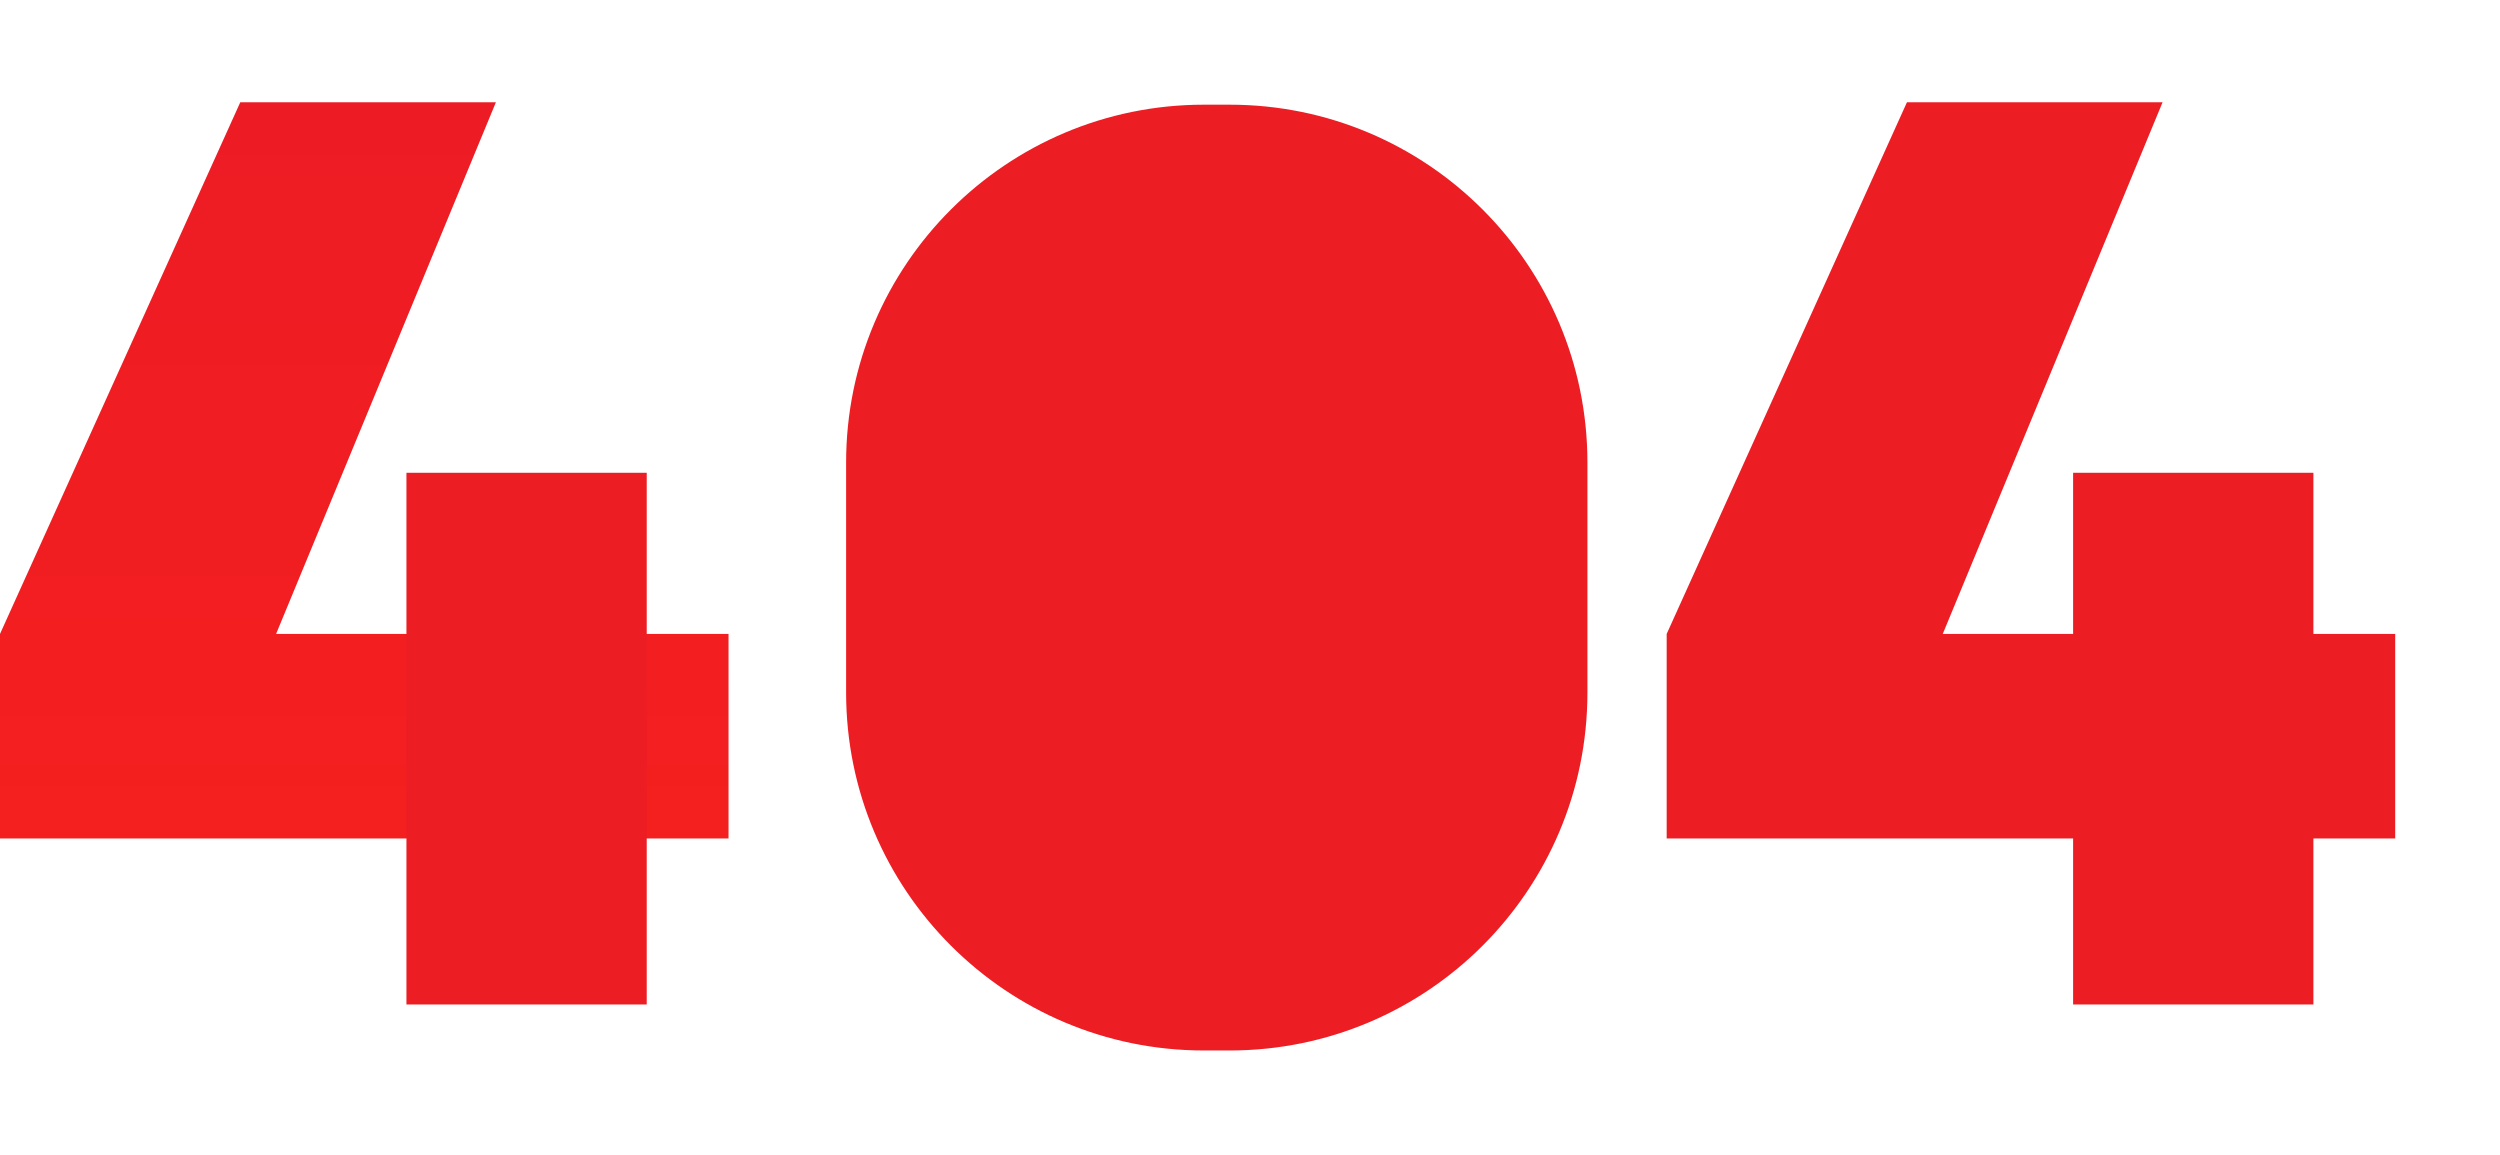
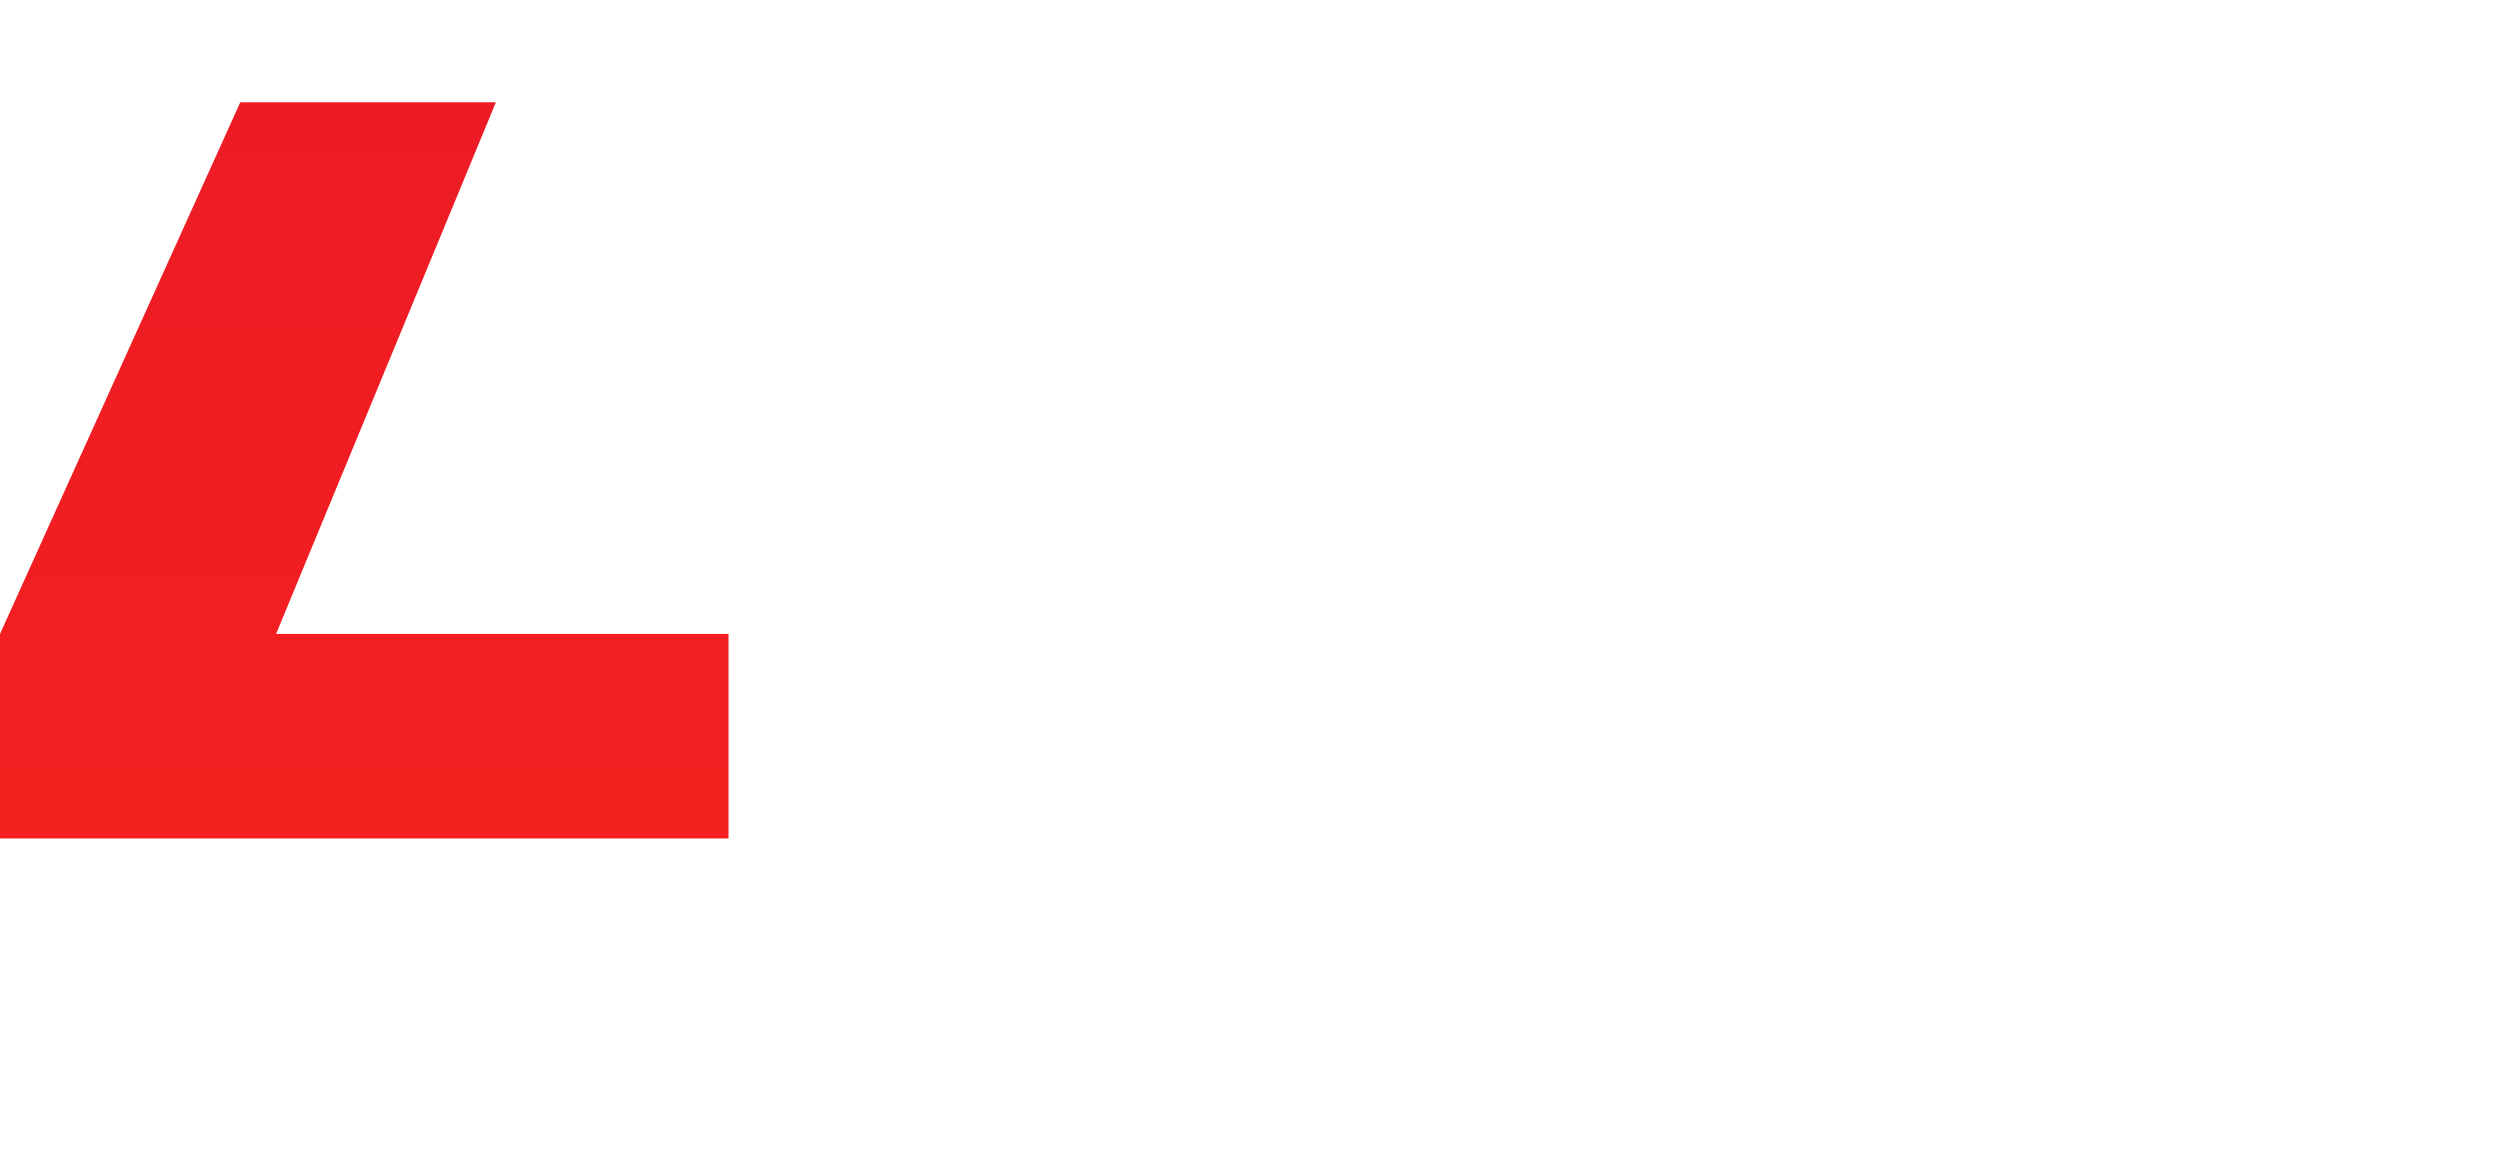
<svg xmlns="http://www.w3.org/2000/svg" width="489" height="226" viewBox="0 0 489 226" fill="none">
  <g filter="url(#filter0_d_4211_38579)">
-     <path fillRule="evenodd" clip-rule="evenodd" d="M235.5 16.475C196.84 16.475 165.5 47.815 165.5 86.475V131.475C165.5 170.135 196.84 201.475 235.5 201.475H240.5C279.16 201.475 310.5 170.135 310.5 131.475V86.475C310.5 47.815 279.16 16.475 240.5 16.475H235.5ZM233 45C223.059 45 215 53.059 215 63V152C215 161.941 223.059 170 233 170H244C253.941 170 262 161.941 262 152V63C262 53.059 253.941 45 244 45H233Z" fill="#ED1D24" />
-   </g>
+     </g>
  <g filter="url(#filter1_d_4211_38579)">
-     <path d="M373 20H423L380 124H468.5V164H326V124L373 20Z" fill="#ED1D24" />
-   </g>
+     </g>
  <path d="M47 20H97L54 124H142.5V164H0V124L47 20Z" fill="url(#paint0_linear_4211_38579)" />
  <g filter="url(#filter2_d_4211_38579)">
-     <rect x="405.5" y="92.475" width="47" height="104" fill="#ED1D24" />
-   </g>
+     </g>
  <g filter="url(#filter3_d_4211_38579)">
-     <rect x="79.5" y="92.475" width="47" height="104" fill="#ED1D24" />
-   </g>
+     </g>
  <defs>
    <filter id="filter0_d_4211_38579" x="145.5" y="0.475" width="185" height="225" filterUnits="userSpaceOnUse" color-interpolation-filters="sRGB">
      <feFlood flood-opacity="0" result="BackgroundImageFix" />
      <feColorMatrix in="SourceAlpha" type="matrix" values="0 0 0 0 0 0 0 0 0 0 0 0 0 0 0 0 0 0 127 0" result="hardAlpha" />
      <feOffset dy="4" />
      <feGaussianBlur stdDeviation="10" />
      <feColorMatrix type="matrix" values="0 0 0 0 0 0 0 0 0 0 0 0 0 0 0 0 0 0 0.15 0" />
      <feBlend mode="normal" in2="BackgroundImageFix" result="effect1_dropShadow_4211_38579" />
      <feBlend mode="normal" in="SourceGraphic" in2="effect1_dropShadow_4211_38579" result="shape" />
    </filter>
    <filter id="filter1_d_4211_38579" x="306" y="0" width="182.5" height="184" filterUnits="userSpaceOnUse" color-interpolation-filters="sRGB">
      <feFlood flood-opacity="0" result="BackgroundImageFix" />
      <feColorMatrix in="SourceAlpha" type="matrix" values="0 0 0 0 0 0 0 0 0 0 0 0 0 0 0 0 0 0 127 0" result="hardAlpha" />
      <feOffset />
      <feGaussianBlur stdDeviation="10" />
      <feColorMatrix type="matrix" values="0 0 0 0 0 0 0 0 0 0 0 0 0 0 0 0 0 0 0.15 0" />
      <feBlend mode="normal" in2="BackgroundImageFix" result="effect1_dropShadow_4211_38579" />
      <feBlend mode="normal" in="SourceGraphic" in2="effect1_dropShadow_4211_38579" result="shape" />
    </filter>
    <filter id="filter2_d_4211_38579" x="380.5" y="67.475" width="97" height="154" filterUnits="userSpaceOnUse" color-interpolation-filters="sRGB">
      <feFlood flood-opacity="0" result="BackgroundImageFix" />
      <feColorMatrix in="SourceAlpha" type="matrix" values="0 0 0 0 0 0 0 0 0 0 0 0 0 0 0 0 0 0 127 0" result="hardAlpha" />
      <feOffset />
      <feGaussianBlur stdDeviation="12.5" />
      <feColorMatrix type="matrix" values="0 0 0 0 0 0 0 0 0 0 0 0 0 0 0 0 0 0 0.15 0" />
      <feBlend mode="normal" in2="BackgroundImageFix" result="effect1_dropShadow_4211_38579" />
      <feBlend mode="normal" in="SourceGraphic" in2="effect1_dropShadow_4211_38579" result="shape" />
    </filter>
    <filter id="filter3_d_4211_38579" x="54.5" y="67.475" width="97" height="154" filterUnits="userSpaceOnUse" color-interpolation-filters="sRGB">
      <feFlood flood-opacity="0" result="BackgroundImageFix" />
      <feColorMatrix in="SourceAlpha" type="matrix" values="0 0 0 0 0 0 0 0 0 0 0 0 0 0 0 0 0 0 127 0" result="hardAlpha" />
      <feOffset />
      <feGaussianBlur stdDeviation="12.5" />
      <feColorMatrix type="matrix" values="0 0 0 0 0 0 0 0 0 0 0 0 0 0 0 0 0 0 0.15 0" />
      <feBlend mode="normal" in2="BackgroundImageFix" result="effect1_dropShadow_4211_38579" />
      <feBlend mode="normal" in="SourceGraphic" in2="effect1_dropShadow_4211_38579" result="shape" />
    </filter>
    <linearGradient id="paint0_linear_4211_38579" x1="71.279" y1="19.975" x2="71.279" y2="164.027" gradientUnits="userSpaceOnUse">
      <stop stop-color="#ED1C24" />
      <stop offset="1" stop-color="#F41F1F" />
    </linearGradient>
  </defs>
</svg>